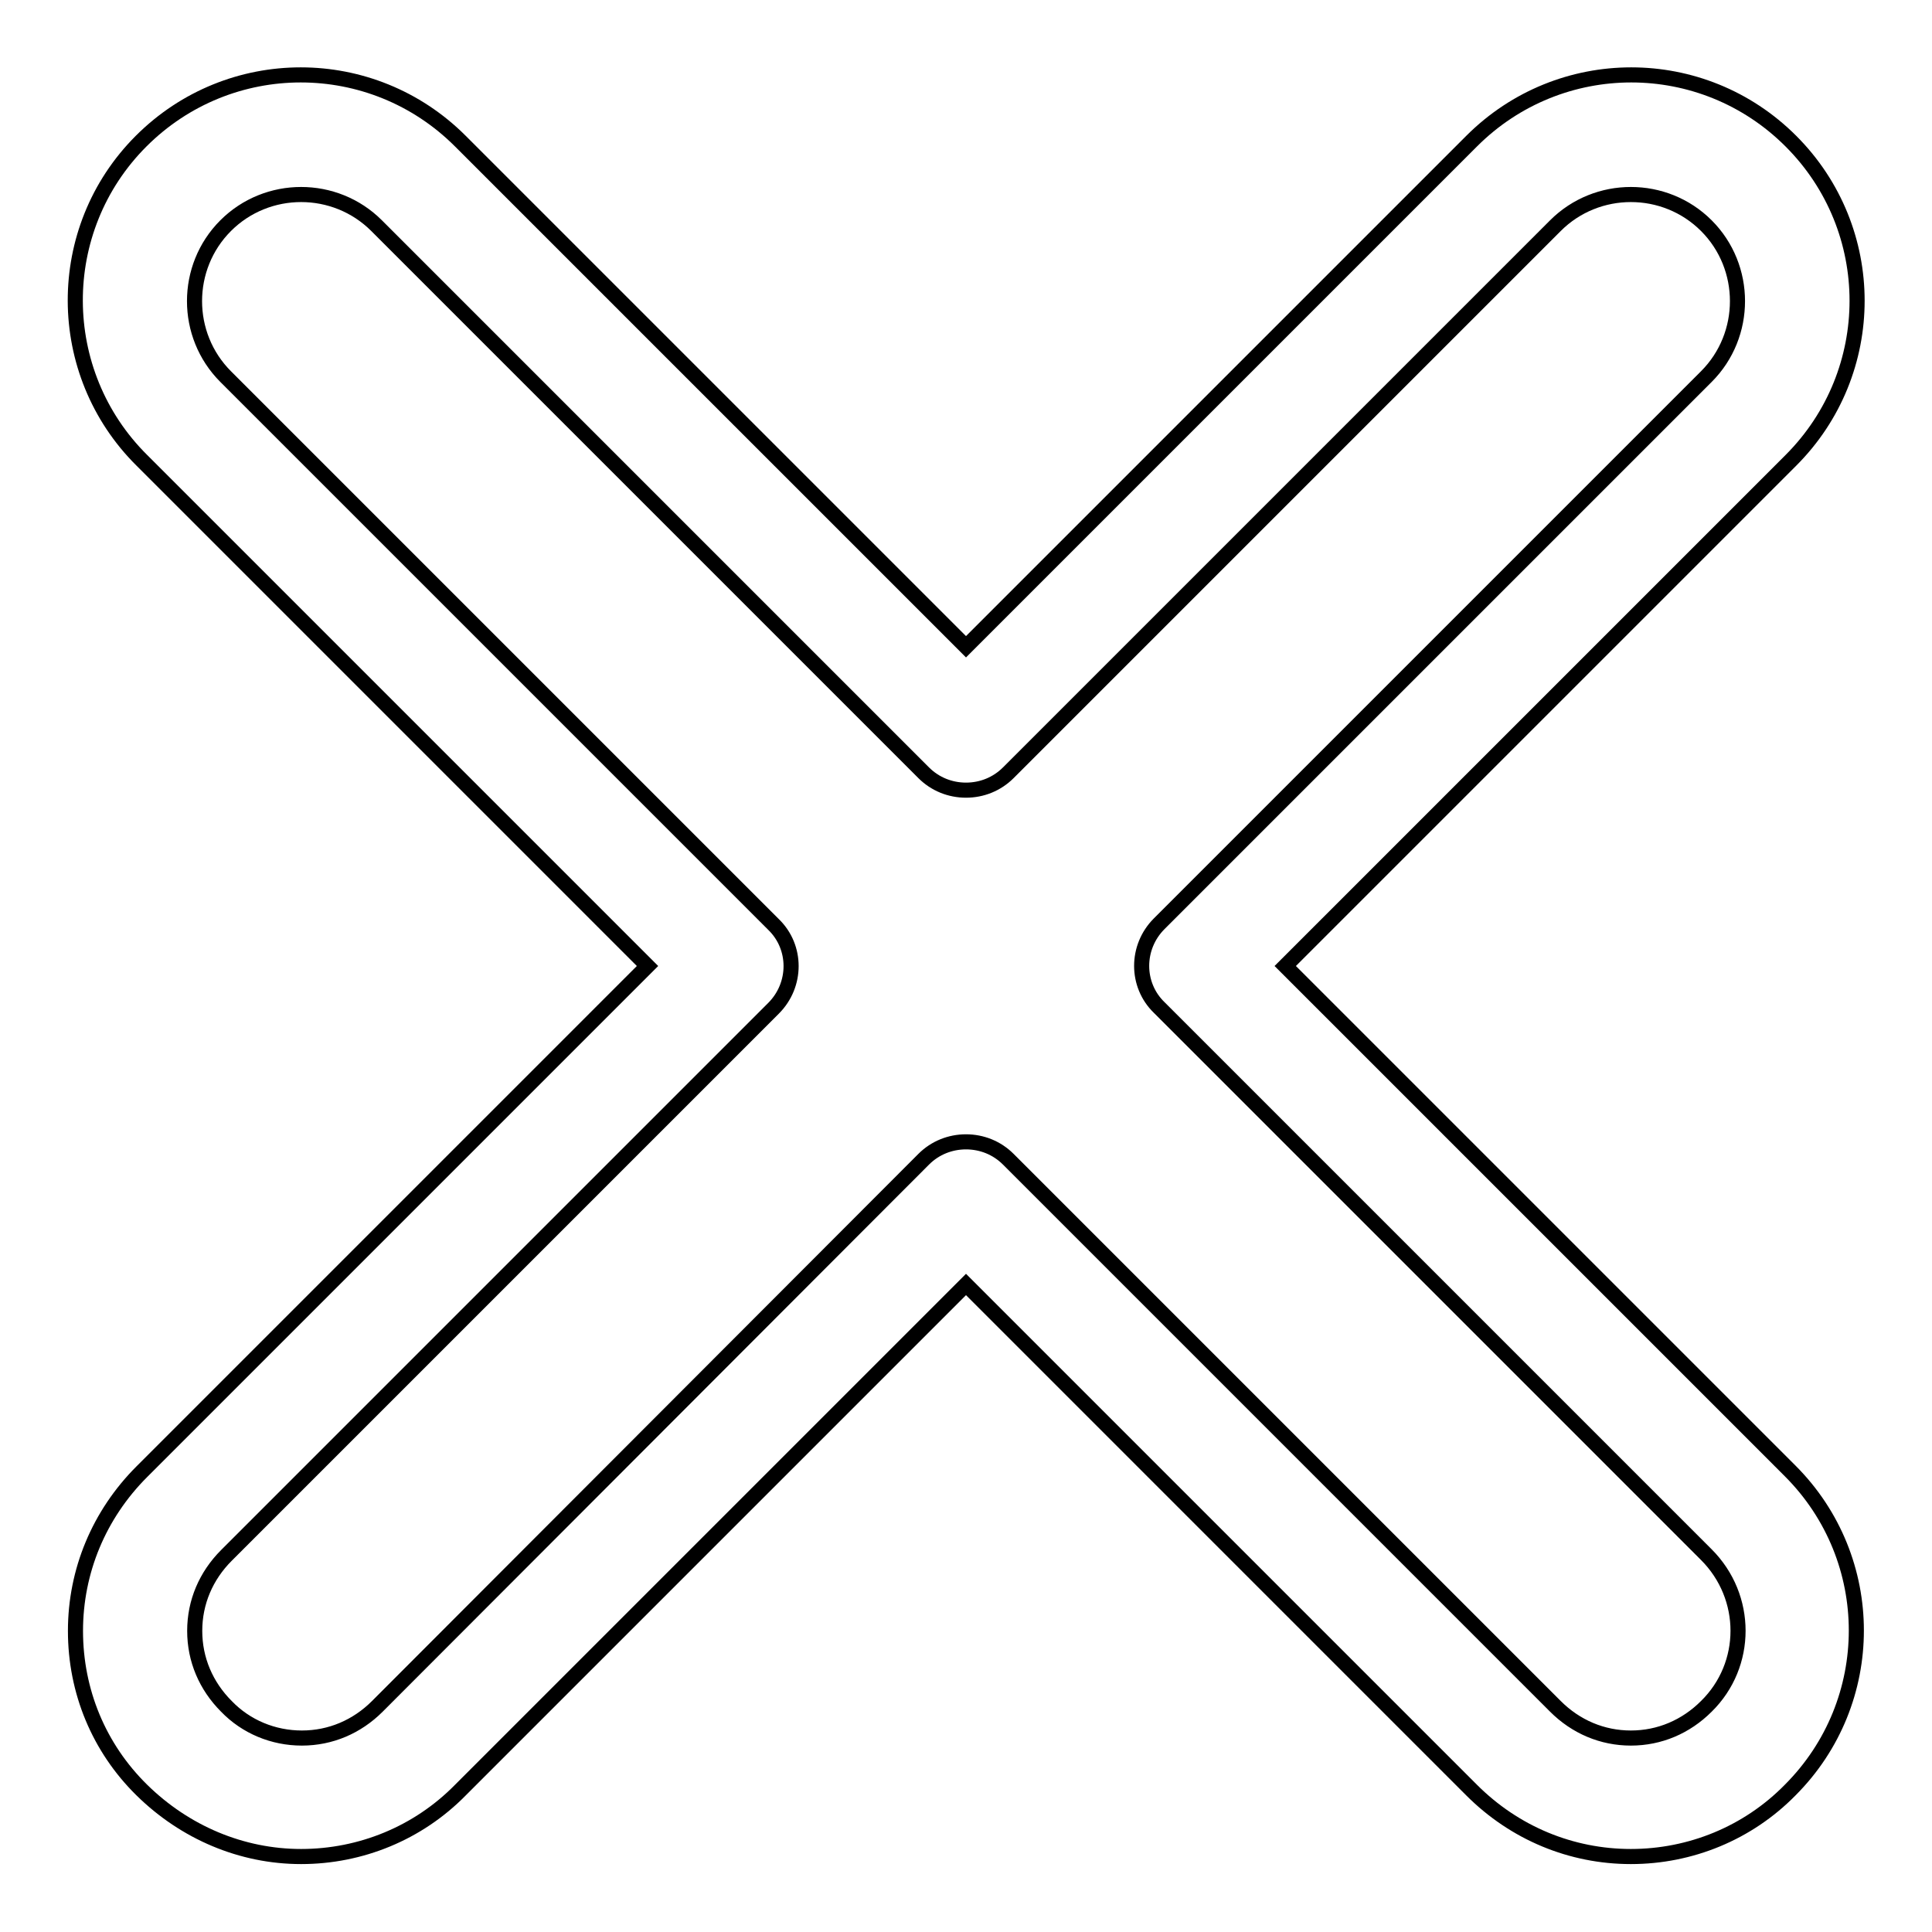
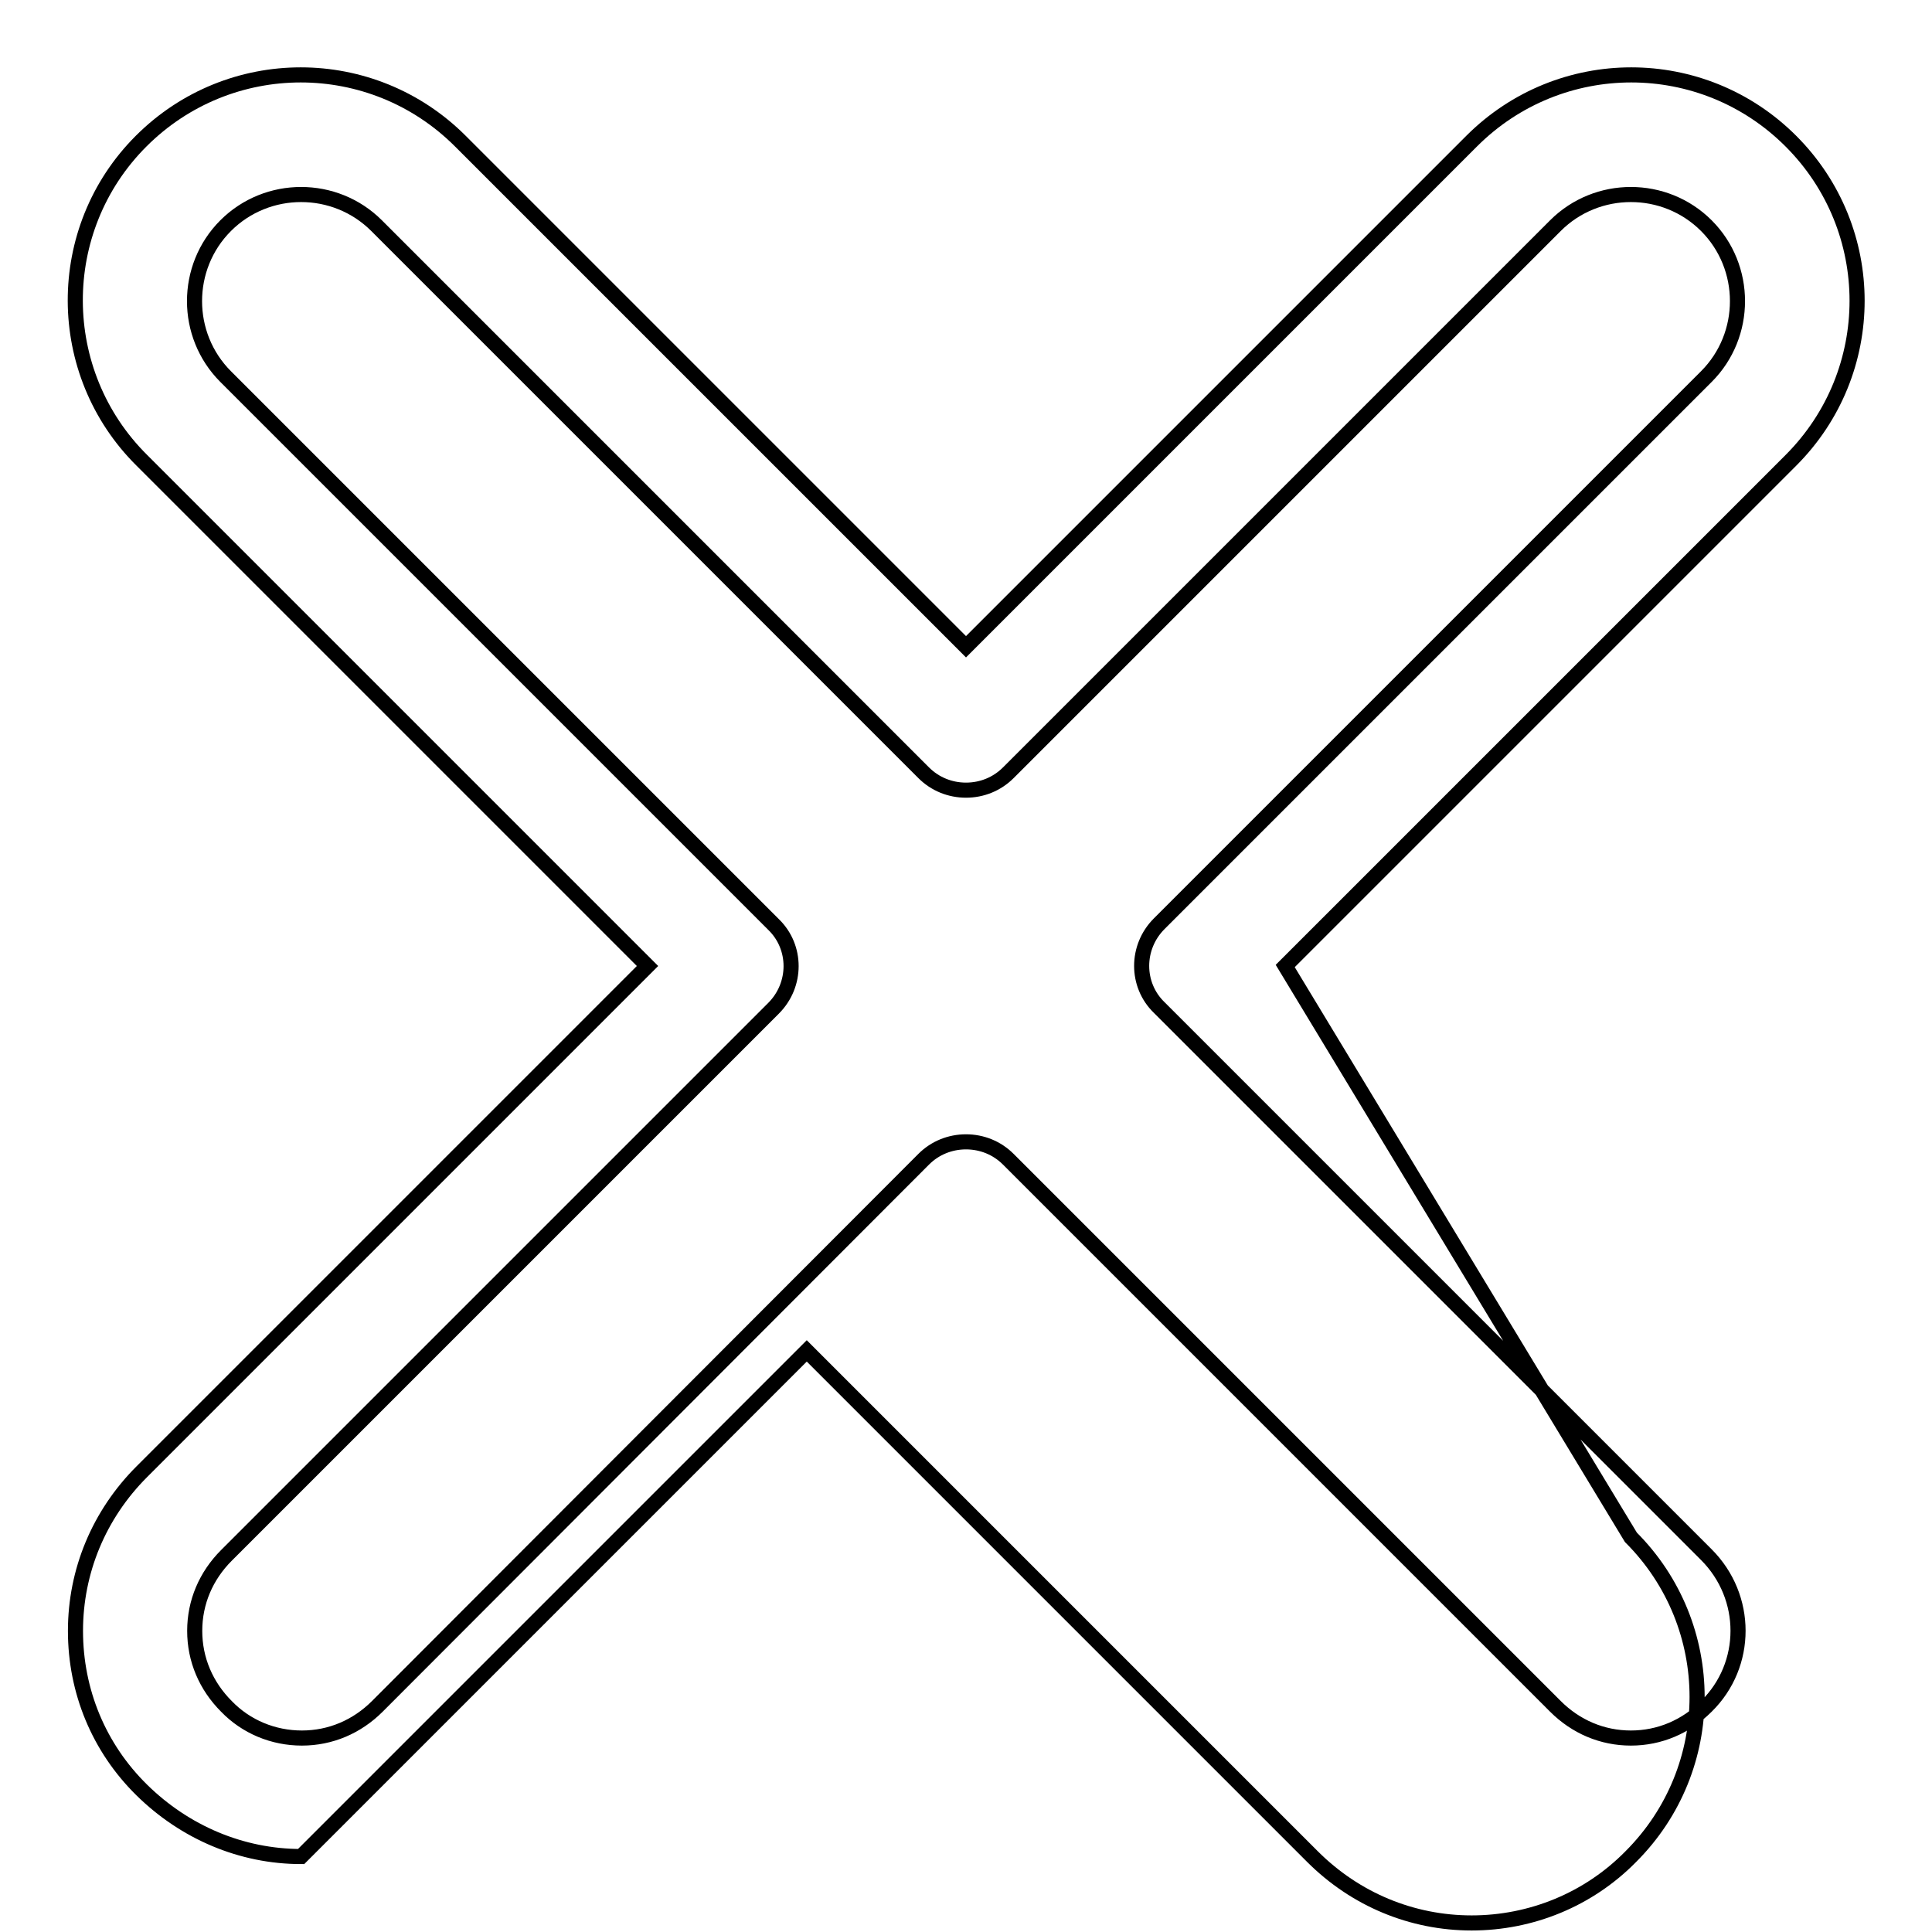
<svg xmlns="http://www.w3.org/2000/svg" version="1.1" x="0px" y="0px" viewBox="0 0 256 256" enable-background="new 0 0 256 256" xml:space="preserve">
  <g>
-     <path stroke-width="2" fill-opacity="0" stroke="#000000" d="M170.3,128l67-67c11.7-11.7,11.7-30.6,0-42.3c-11.7-11.7-30.6-11.7-42.3,0l-67,67l-67-67 c-11.7-11.7-30.6-11.7-42.3,0S7.1,49.4,18.8,61l67,67l-67,67c-5.7,5.7-8.8,13.2-8.8,21.1c0,8,3.1,15.5,8.8,21.1s13.2,8.8,21.1,8.8 s15.5-3.1,21.1-8.8l67-67l67,67c5.7,5.7,13.2,8.8,21.1,8.8s15.5-3.1,21.1-8.8c11.7-11.7,11.7-30.6,0-42.3L170.3,128z M226.1,226.1 c-2.7,2.7-6.2,4.2-10,4.2c-3.8,0-7.3-1.5-10-4.2l-72.5-72.5c-1.5-1.5-3.5-2.3-5.6-2.3c-2.1,0-4.1,0.8-5.6,2.3L50,226.1 c-2.7,2.7-6.2,4.2-10,4.2c-3.8,0-7.4-1.5-10-4.2c-2.7-2.7-4.2-6.2-4.2-10c0-3.8,1.5-7.3,4.2-10l72.5-72.5c3.1-3.1,3.1-8.1,0-11.1 L29.9,49.9c-5.5-5.5-5.5-14.5,0-20c5.5-5.5,14.5-5.5,20,0l72.5,72.5c1.5,1.5,3.5,2.3,5.6,2.3s4.1-0.8,5.6-2.3l72.5-72.5 c5.5-5.5,14.5-5.5,20,0c5.5,5.5,5.5,14.5,0,20l-72.5,72.5c-3.1,3.1-3.1,8.1,0,11.1l72.5,72.5C231.7,211.6,231.7,220.6,226.1,226.1z " />
+     <path stroke-width="2" fill-opacity="0" stroke="#000000" d="M170.3,128l67-67c11.7-11.7,11.7-30.6,0-42.3c-11.7-11.7-30.6-11.7-42.3,0l-67,67l-67-67 c-11.7-11.7-30.6-11.7-42.3,0S7.1,49.4,18.8,61l67,67l-67,67c-5.7,5.7-8.8,13.2-8.8,21.1c0,8,3.1,15.5,8.8,21.1s13.2,8.8,21.1,8.8 l67-67l67,67c5.7,5.7,13.2,8.8,21.1,8.8s15.5-3.1,21.1-8.8c11.7-11.7,11.7-30.6,0-42.3L170.3,128z M226.1,226.1 c-2.7,2.7-6.2,4.2-10,4.2c-3.8,0-7.3-1.5-10-4.2l-72.5-72.5c-1.5-1.5-3.5-2.3-5.6-2.3c-2.1,0-4.1,0.8-5.6,2.3L50,226.1 c-2.7,2.7-6.2,4.2-10,4.2c-3.8,0-7.4-1.5-10-4.2c-2.7-2.7-4.2-6.2-4.2-10c0-3.8,1.5-7.3,4.2-10l72.5-72.5c3.1-3.1,3.1-8.1,0-11.1 L29.9,49.9c-5.5-5.5-5.5-14.5,0-20c5.5-5.5,14.5-5.5,20,0l72.5,72.5c1.5,1.5,3.5,2.3,5.6,2.3s4.1-0.8,5.6-2.3l72.5-72.5 c5.5-5.5,14.5-5.5,20,0c5.5,5.5,5.5,14.5,0,20l-72.5,72.5c-3.1,3.1-3.1,8.1,0,11.1l72.5,72.5C231.7,211.6,231.7,220.6,226.1,226.1z " />
  </g>
</svg>